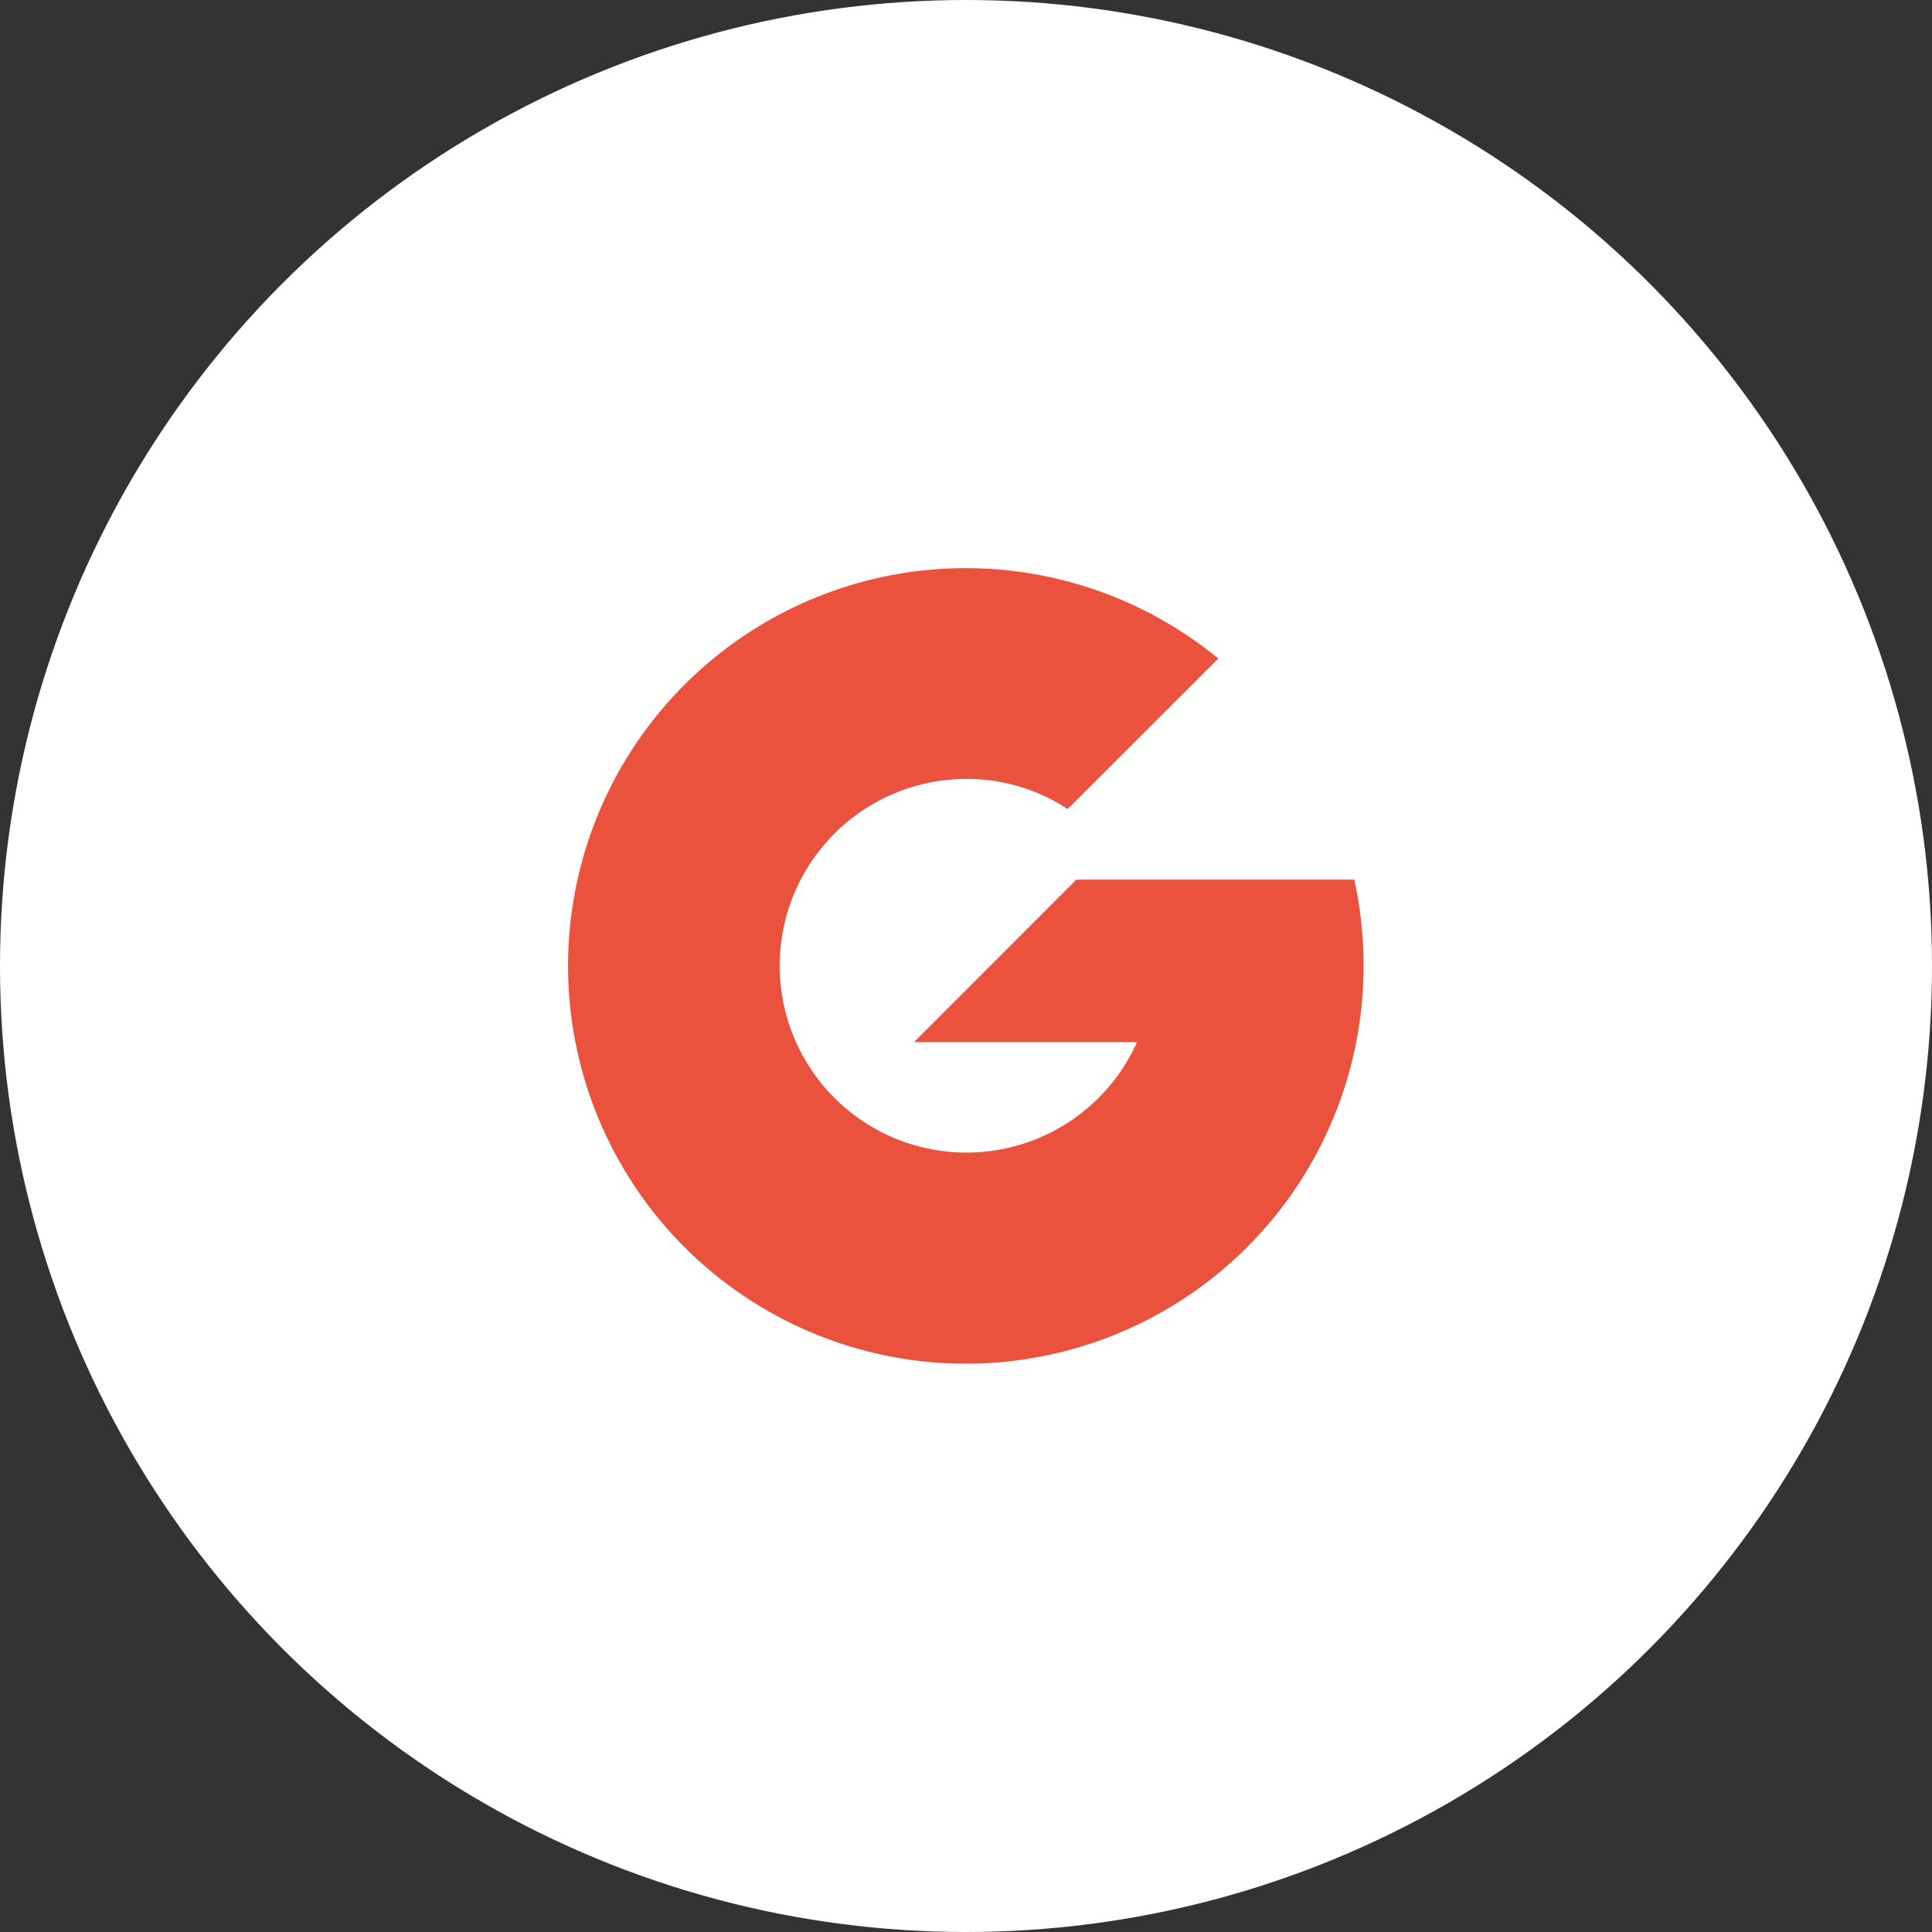
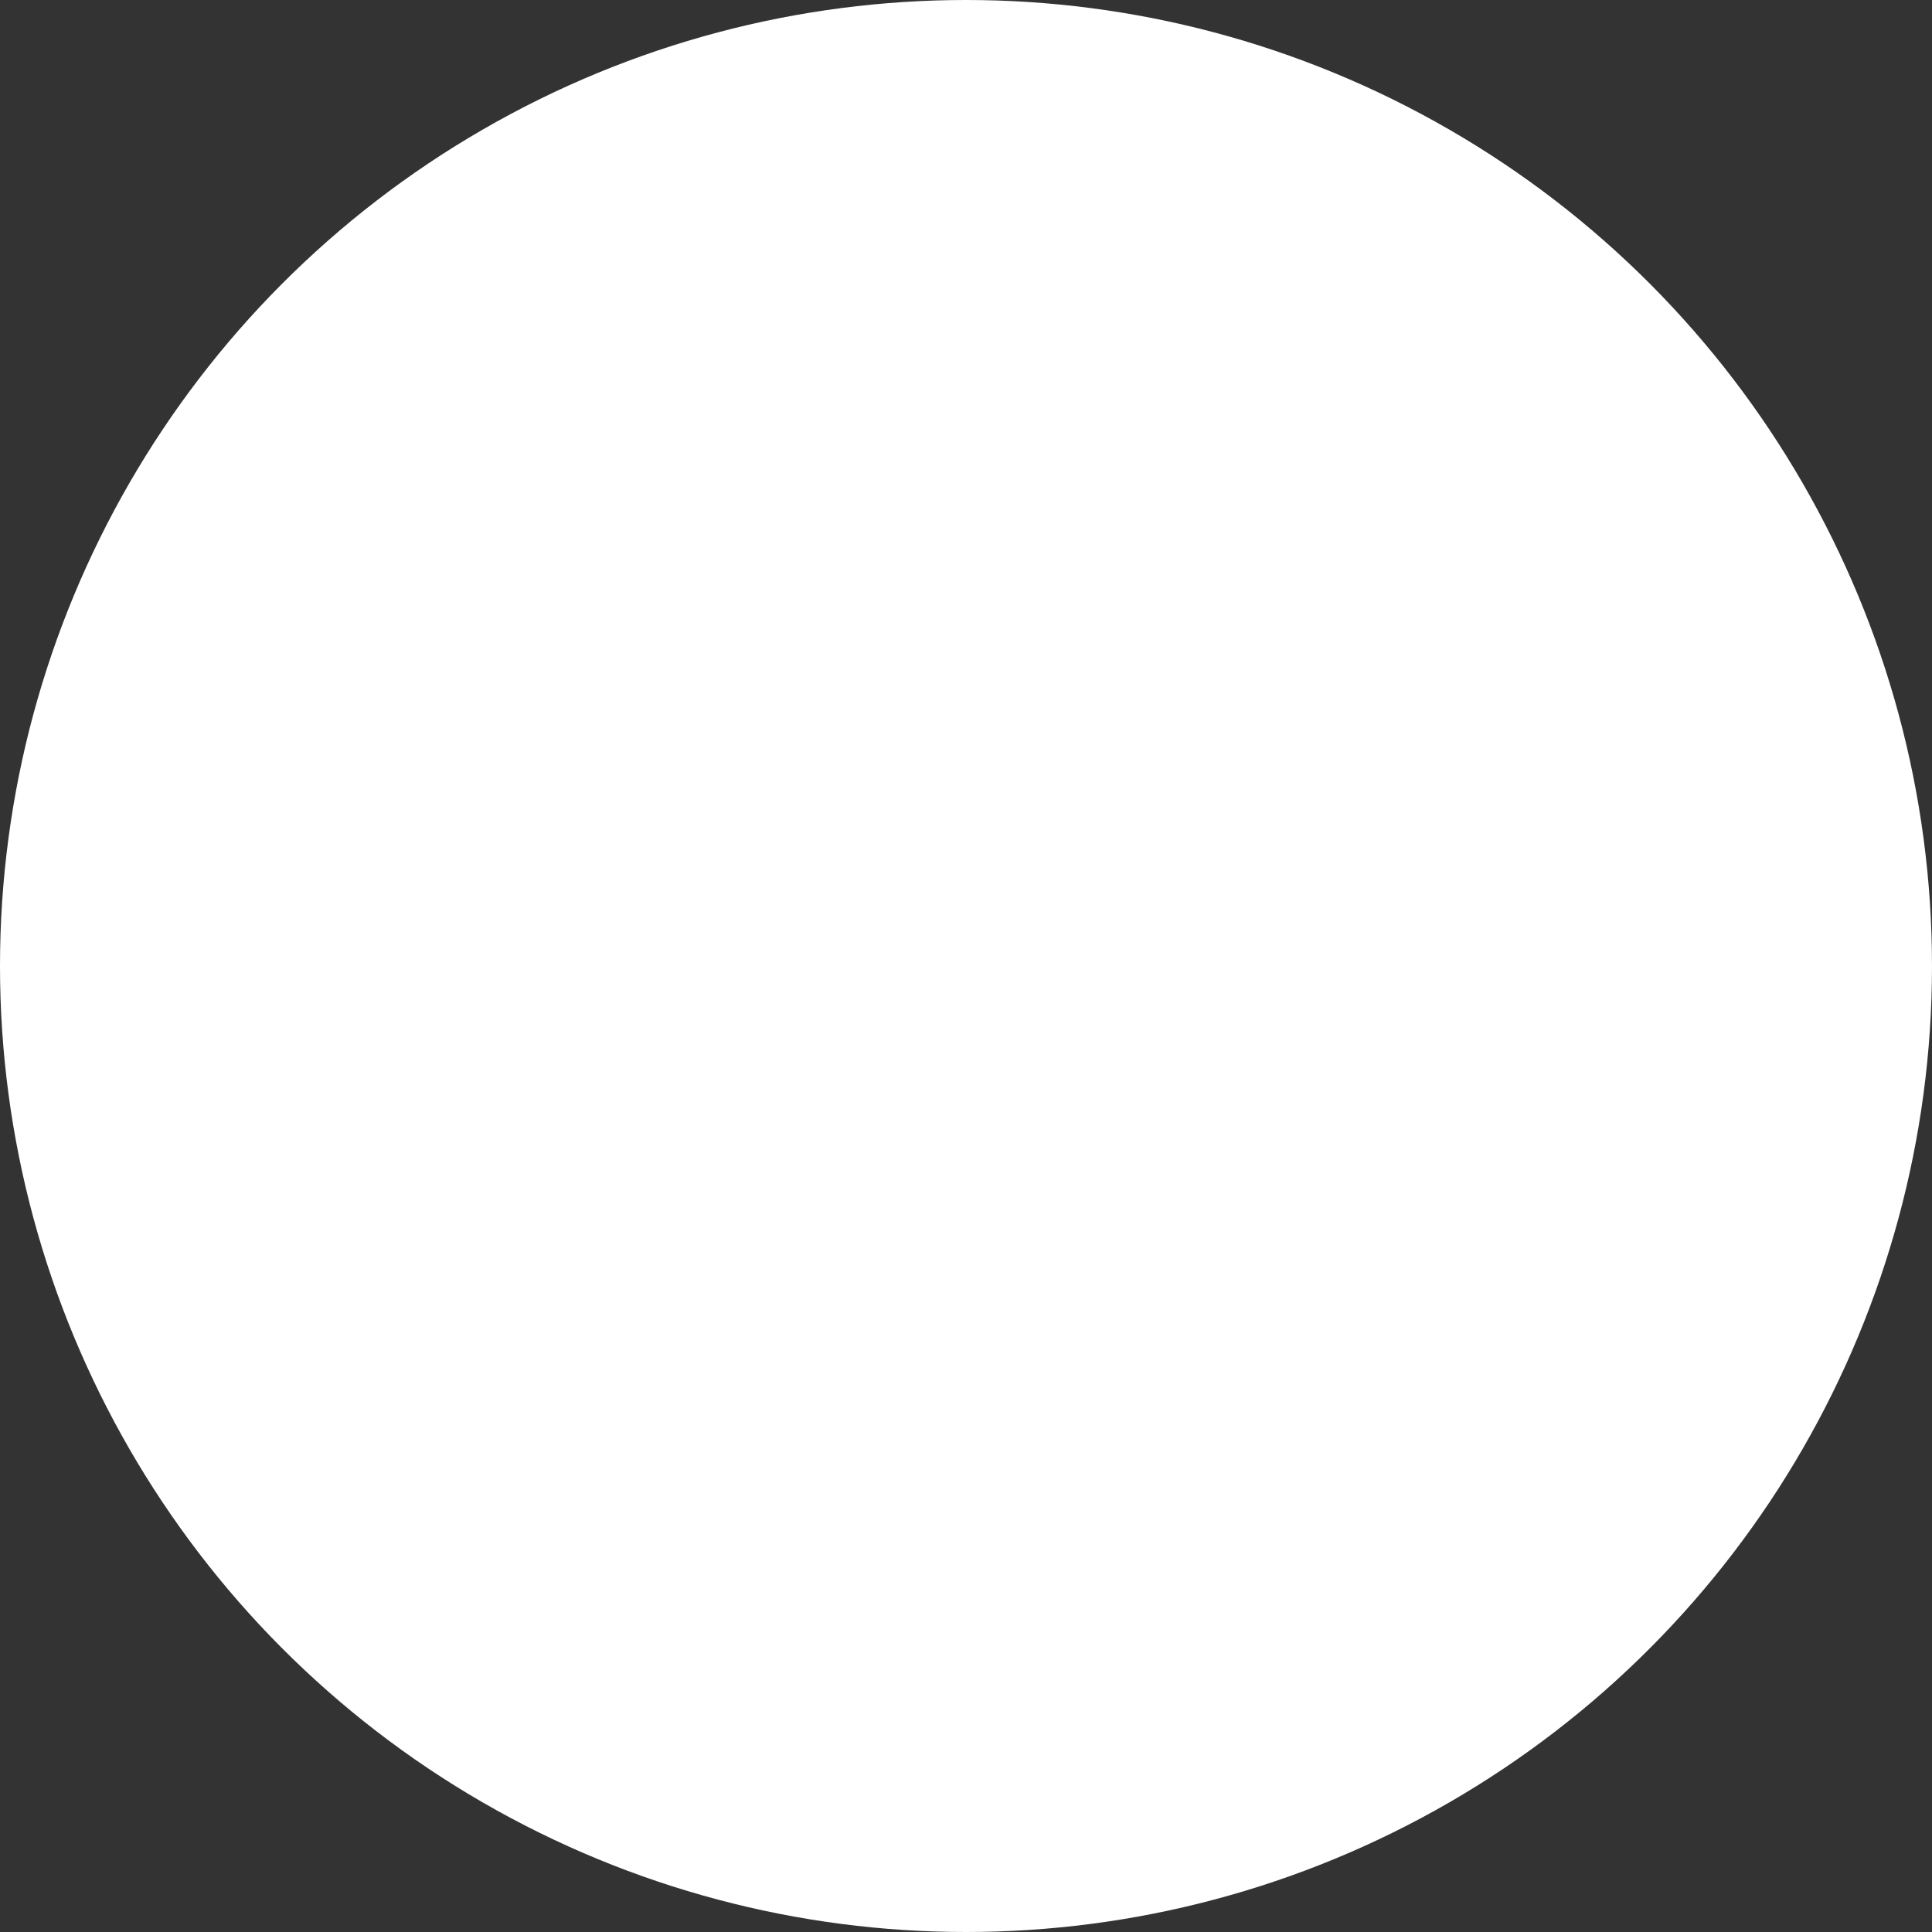
<svg xmlns="http://www.w3.org/2000/svg" width="170" height="170" viewBox="0 0 170 170">
  <rect x="0" y="0" width="170" height="170" fill="#333333" stroke="none" />
  <g id="justgiving_mark" transform="translate(-1300 -751)">
    <circle id="Ellipse_1" data-name="Ellipse 1" cx="85" cy="85" r="85" transform="translate(1300 751)" fill="#fff" />
-     <path id="Path_61" data-name="Path 61" d="M69.169,27.4H44.712L30.422,41.7H50.049A16.44,16.44,0,1,1,35.032,18.537a16.179,16.179,0,0,1,8.917,2.654L57.2,7.947A35,35,0,1,0,69.985,34.988a35.6,35.6,0,0,0-.817-7.583" transform="translate(1350 801)" fill="#ea523e" />
  </g>
</svg>